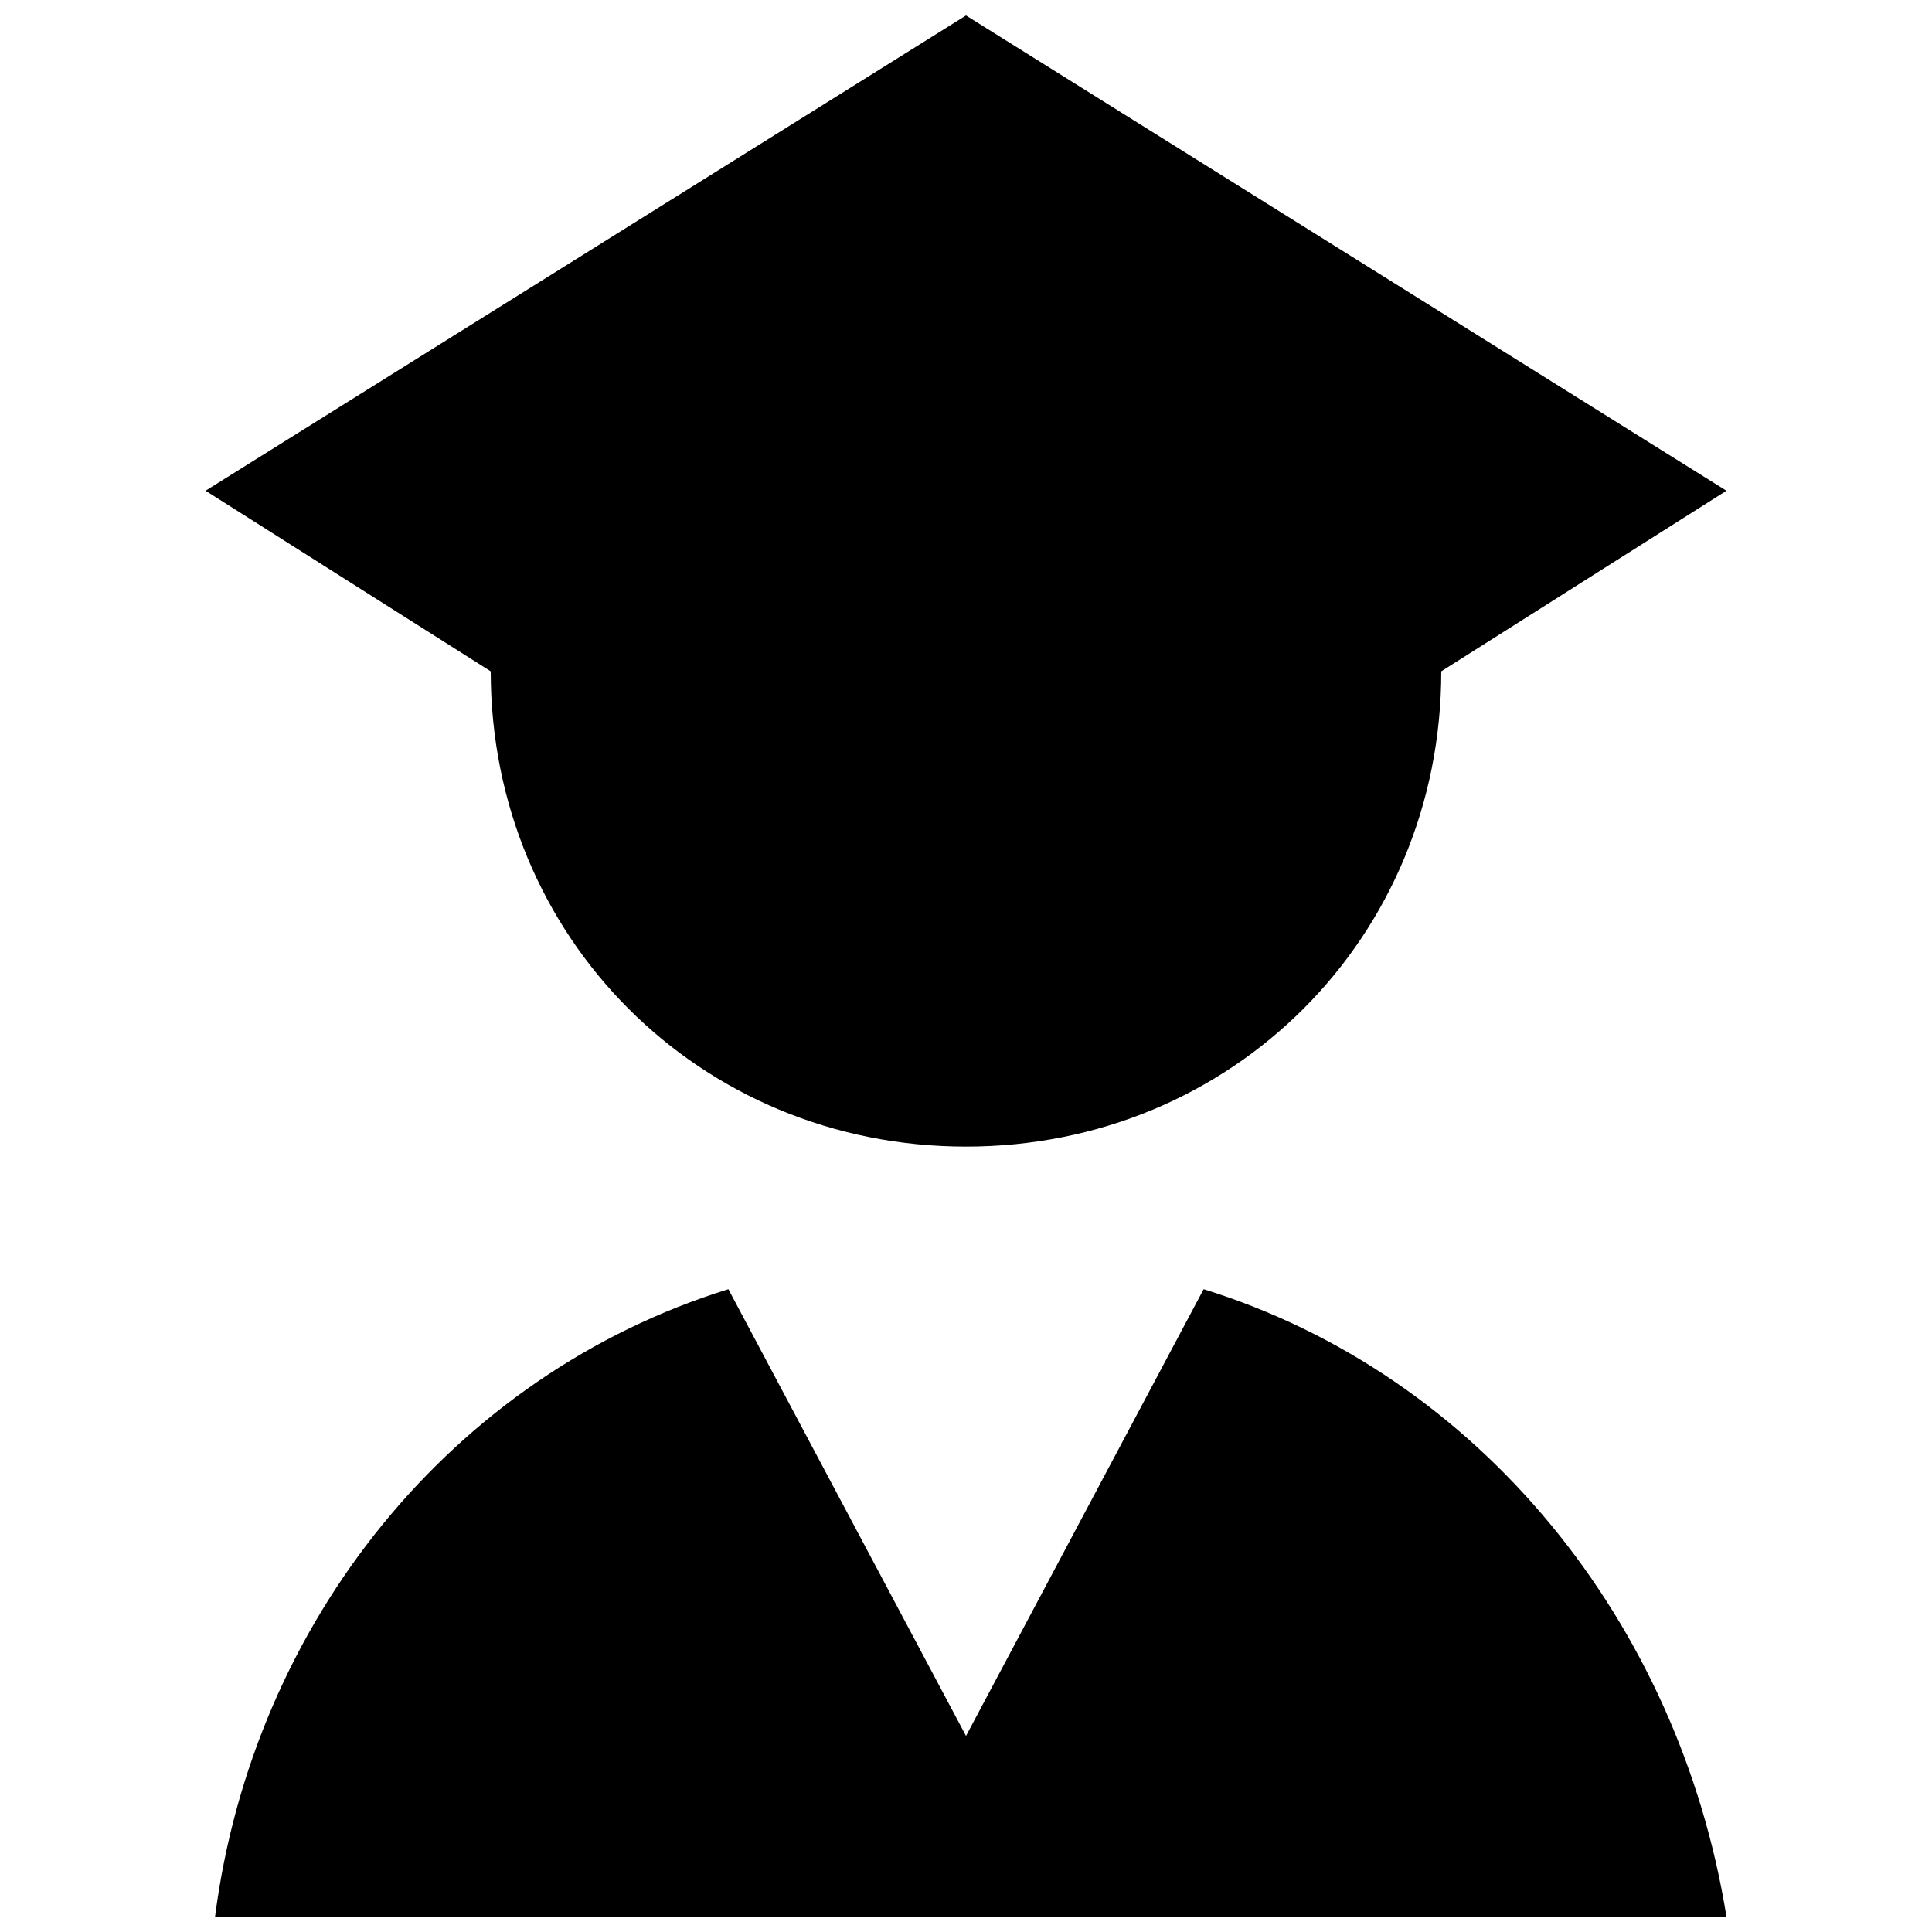
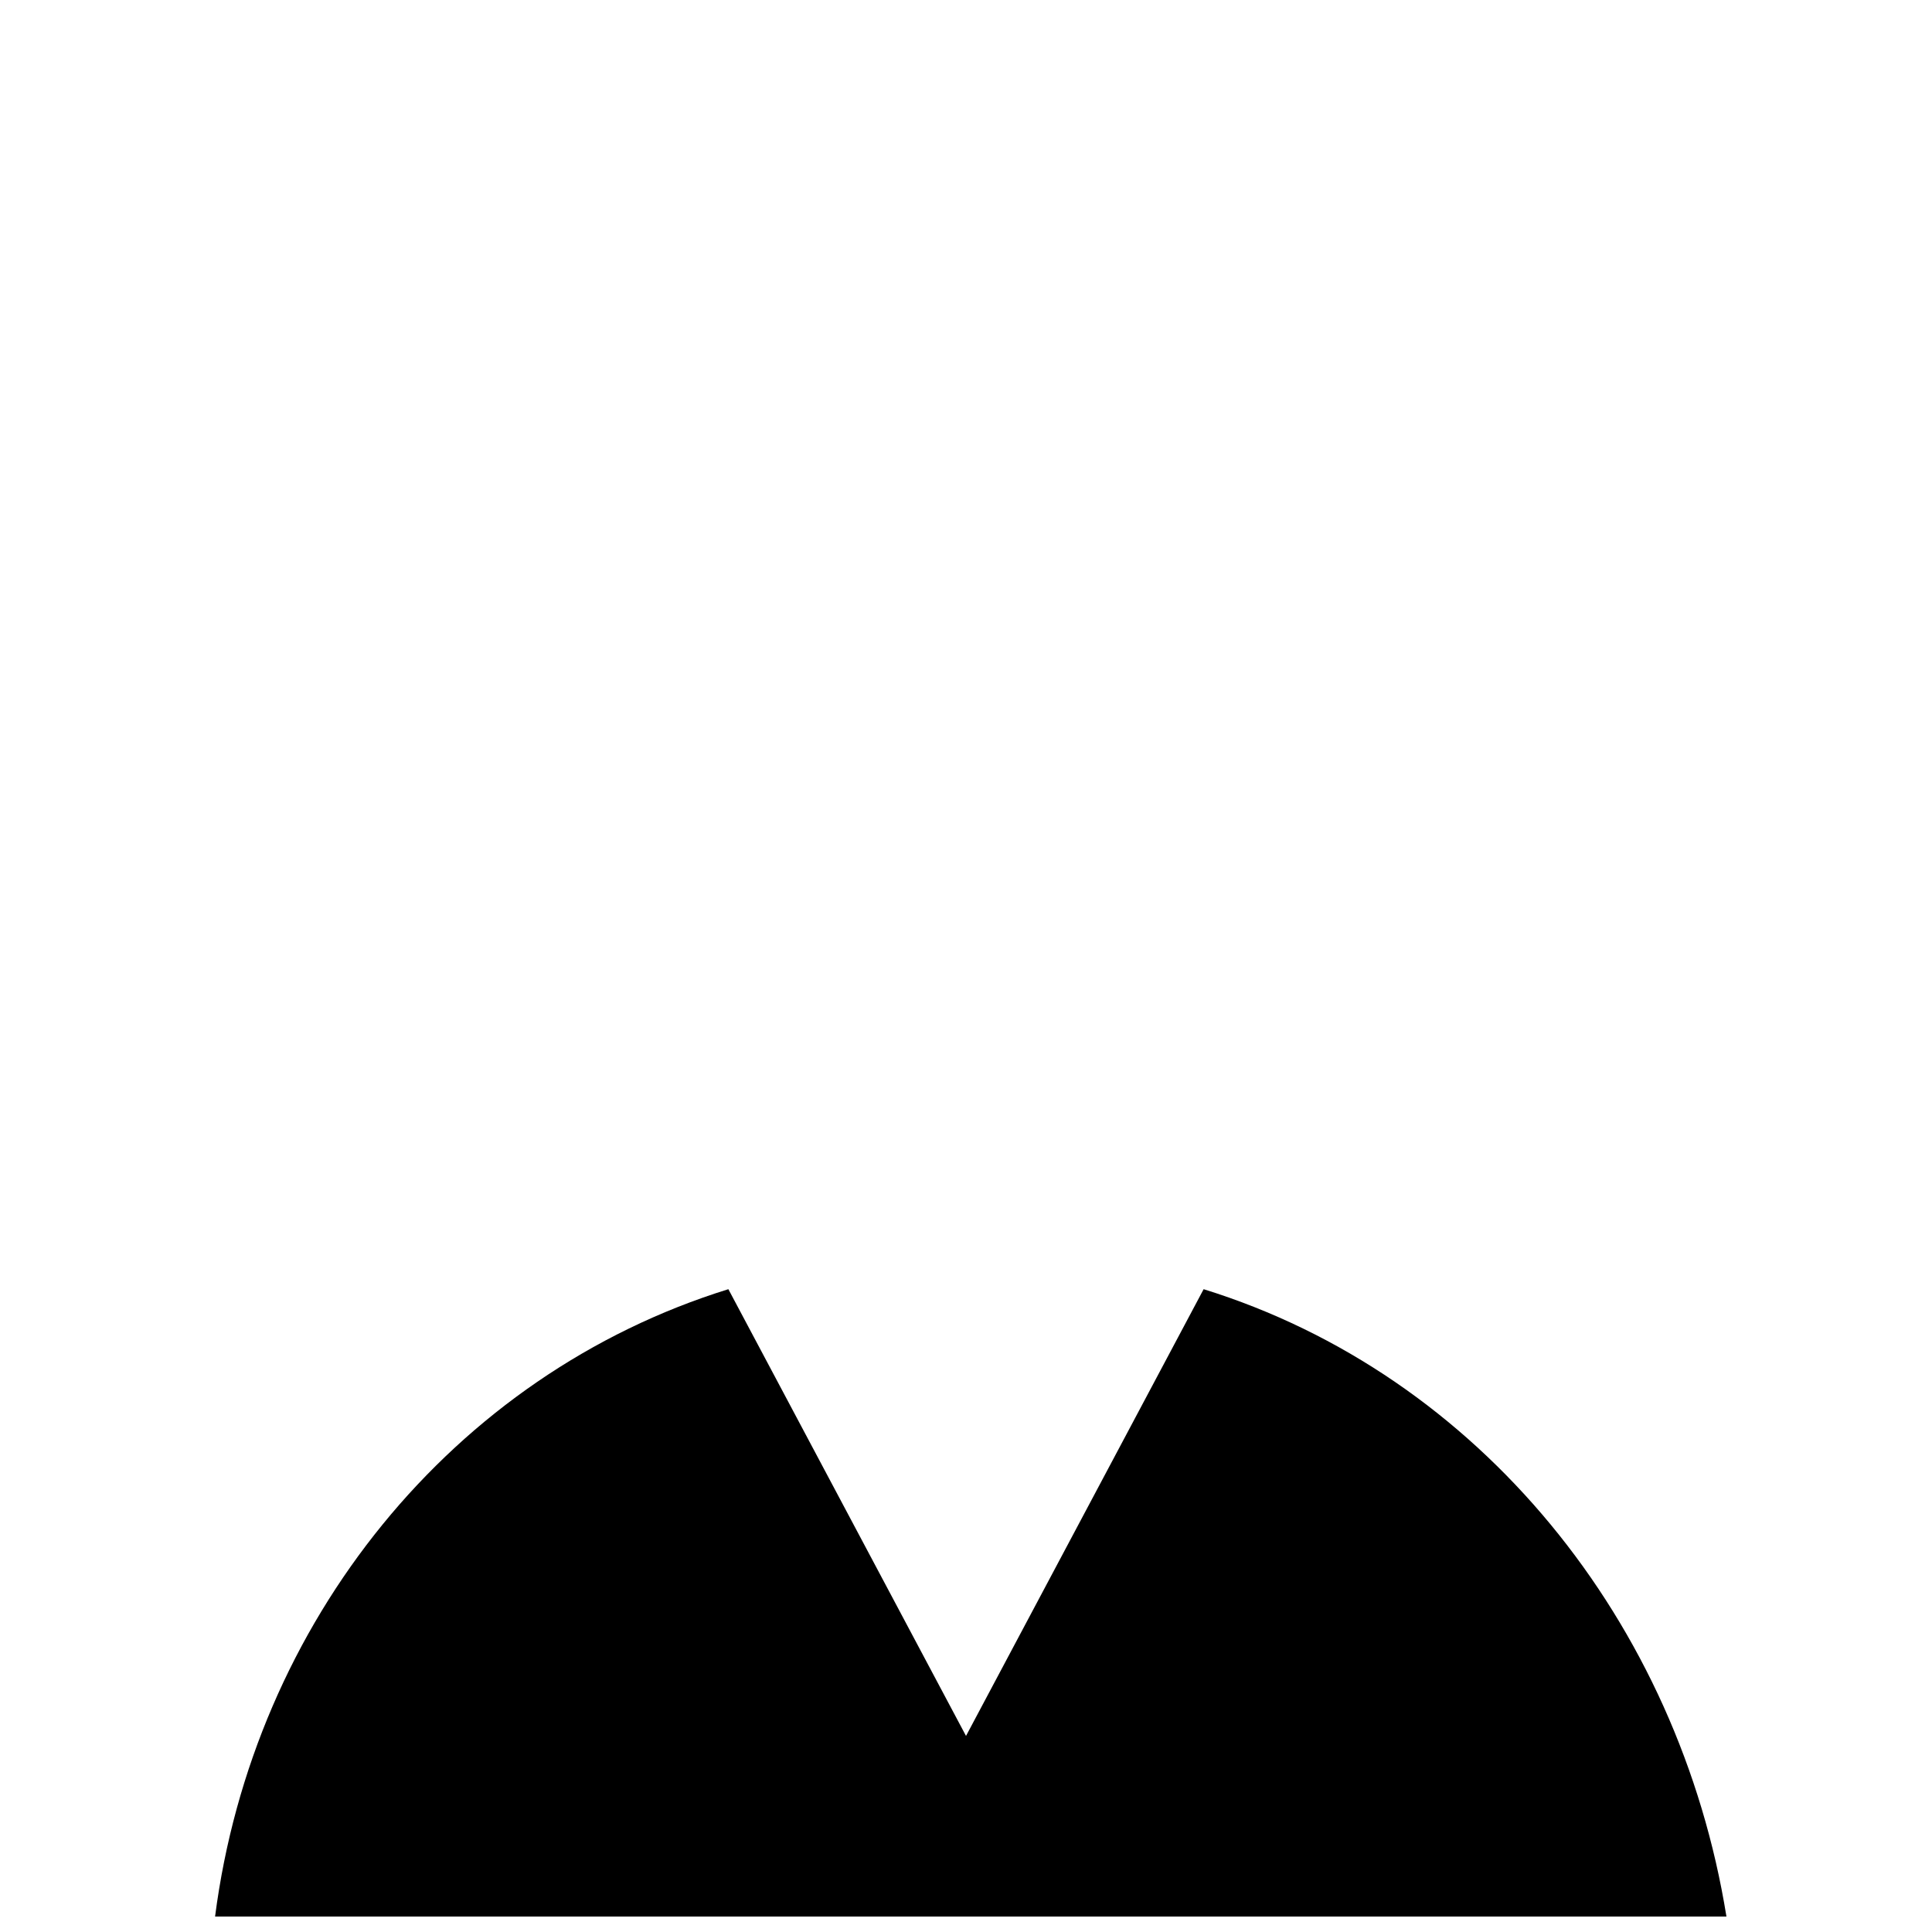
<svg xmlns="http://www.w3.org/2000/svg" width="800px" height="800px" version="1.1" viewBox="144 144 512 512">
  <defs>
    <clipPath id="b">
      <path d="m200 485h402v166.9h-402z" />
    </clipPath>
    <clipPath id="a">
-       <path d="m198 148.09h404v299.91h-404z" />
-     </clipPath>
+       </clipPath>
  </defs>
  <g>
    <g clip-path="url(#b)">
      <path d="m462.98 485.64-62.977 118.4-62.977-118.39c-73.051 22.672-125.95 88.168-136.03 166.26h400.53c-12.598-78.094-65.496-143.59-138.55-166.26z" />
    </g>
    <g clip-path="url(#a)">
      <path d="m274.05 321.91c0 70.535 55.418 125.95 125.95 125.95s125.95-55.418 125.95-125.95l75.57-47.859-201.52-125.95-201.52 125.95z" />
    </g>
  </g>
</svg>